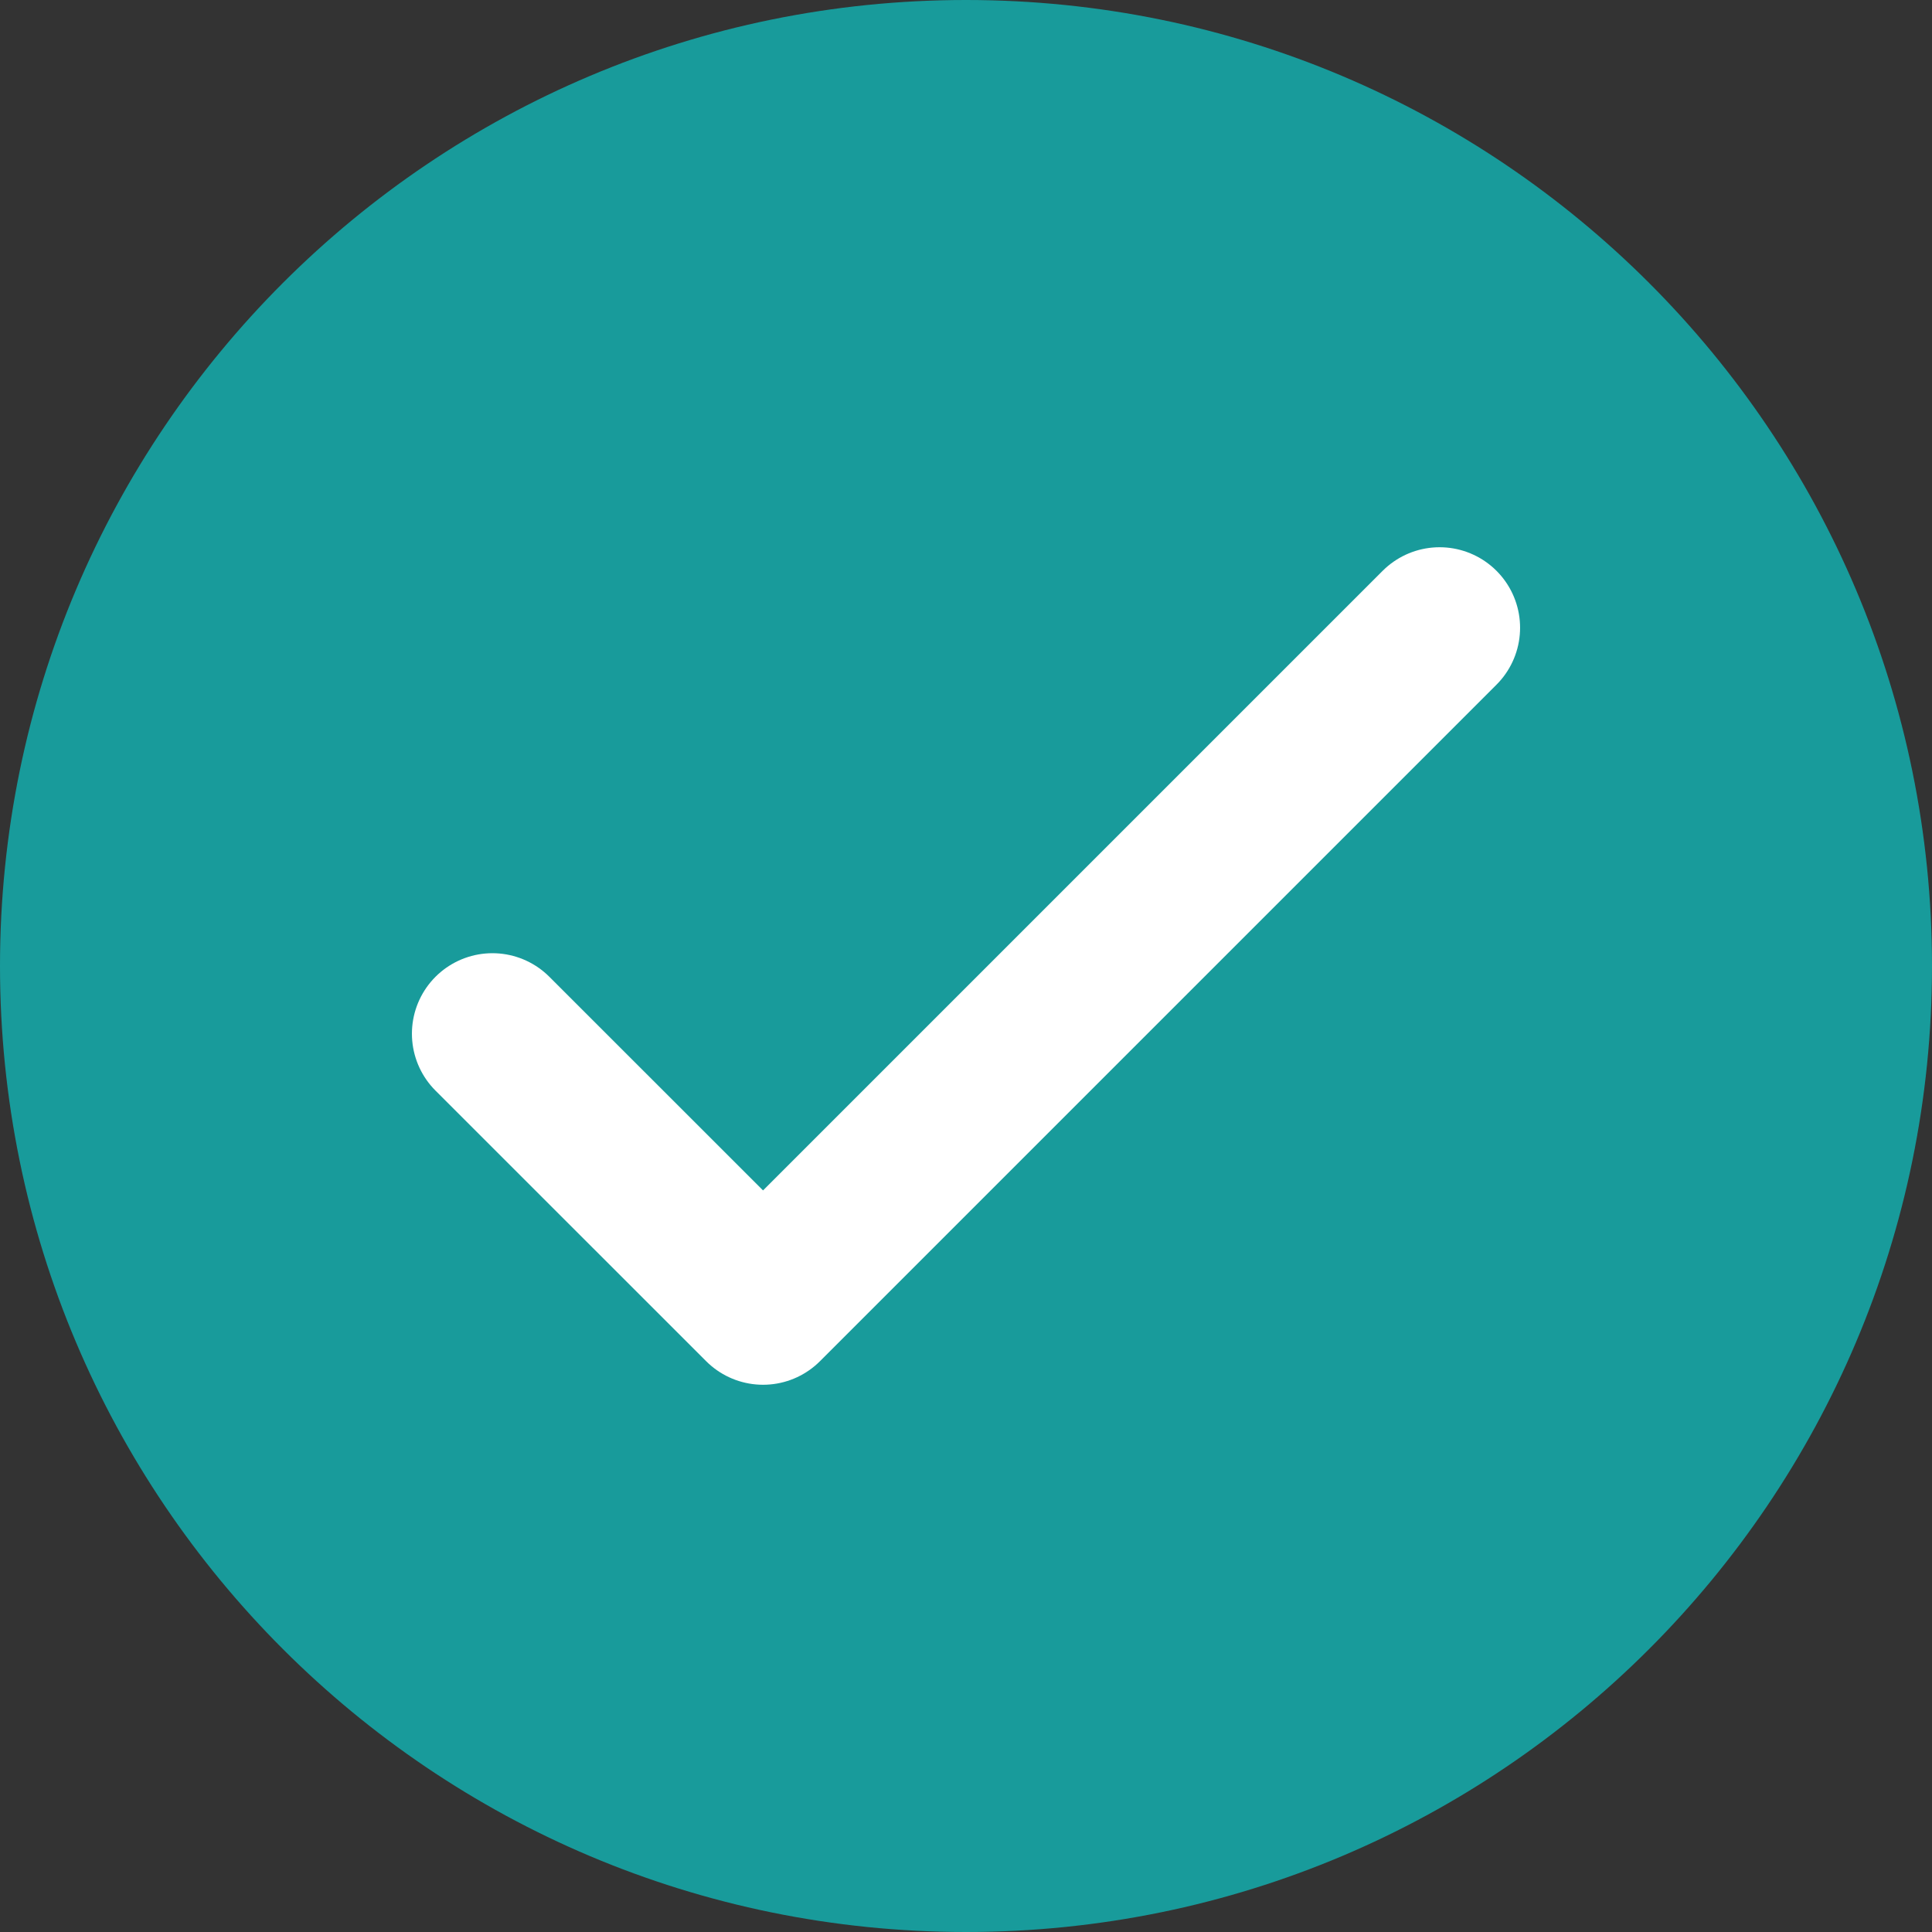
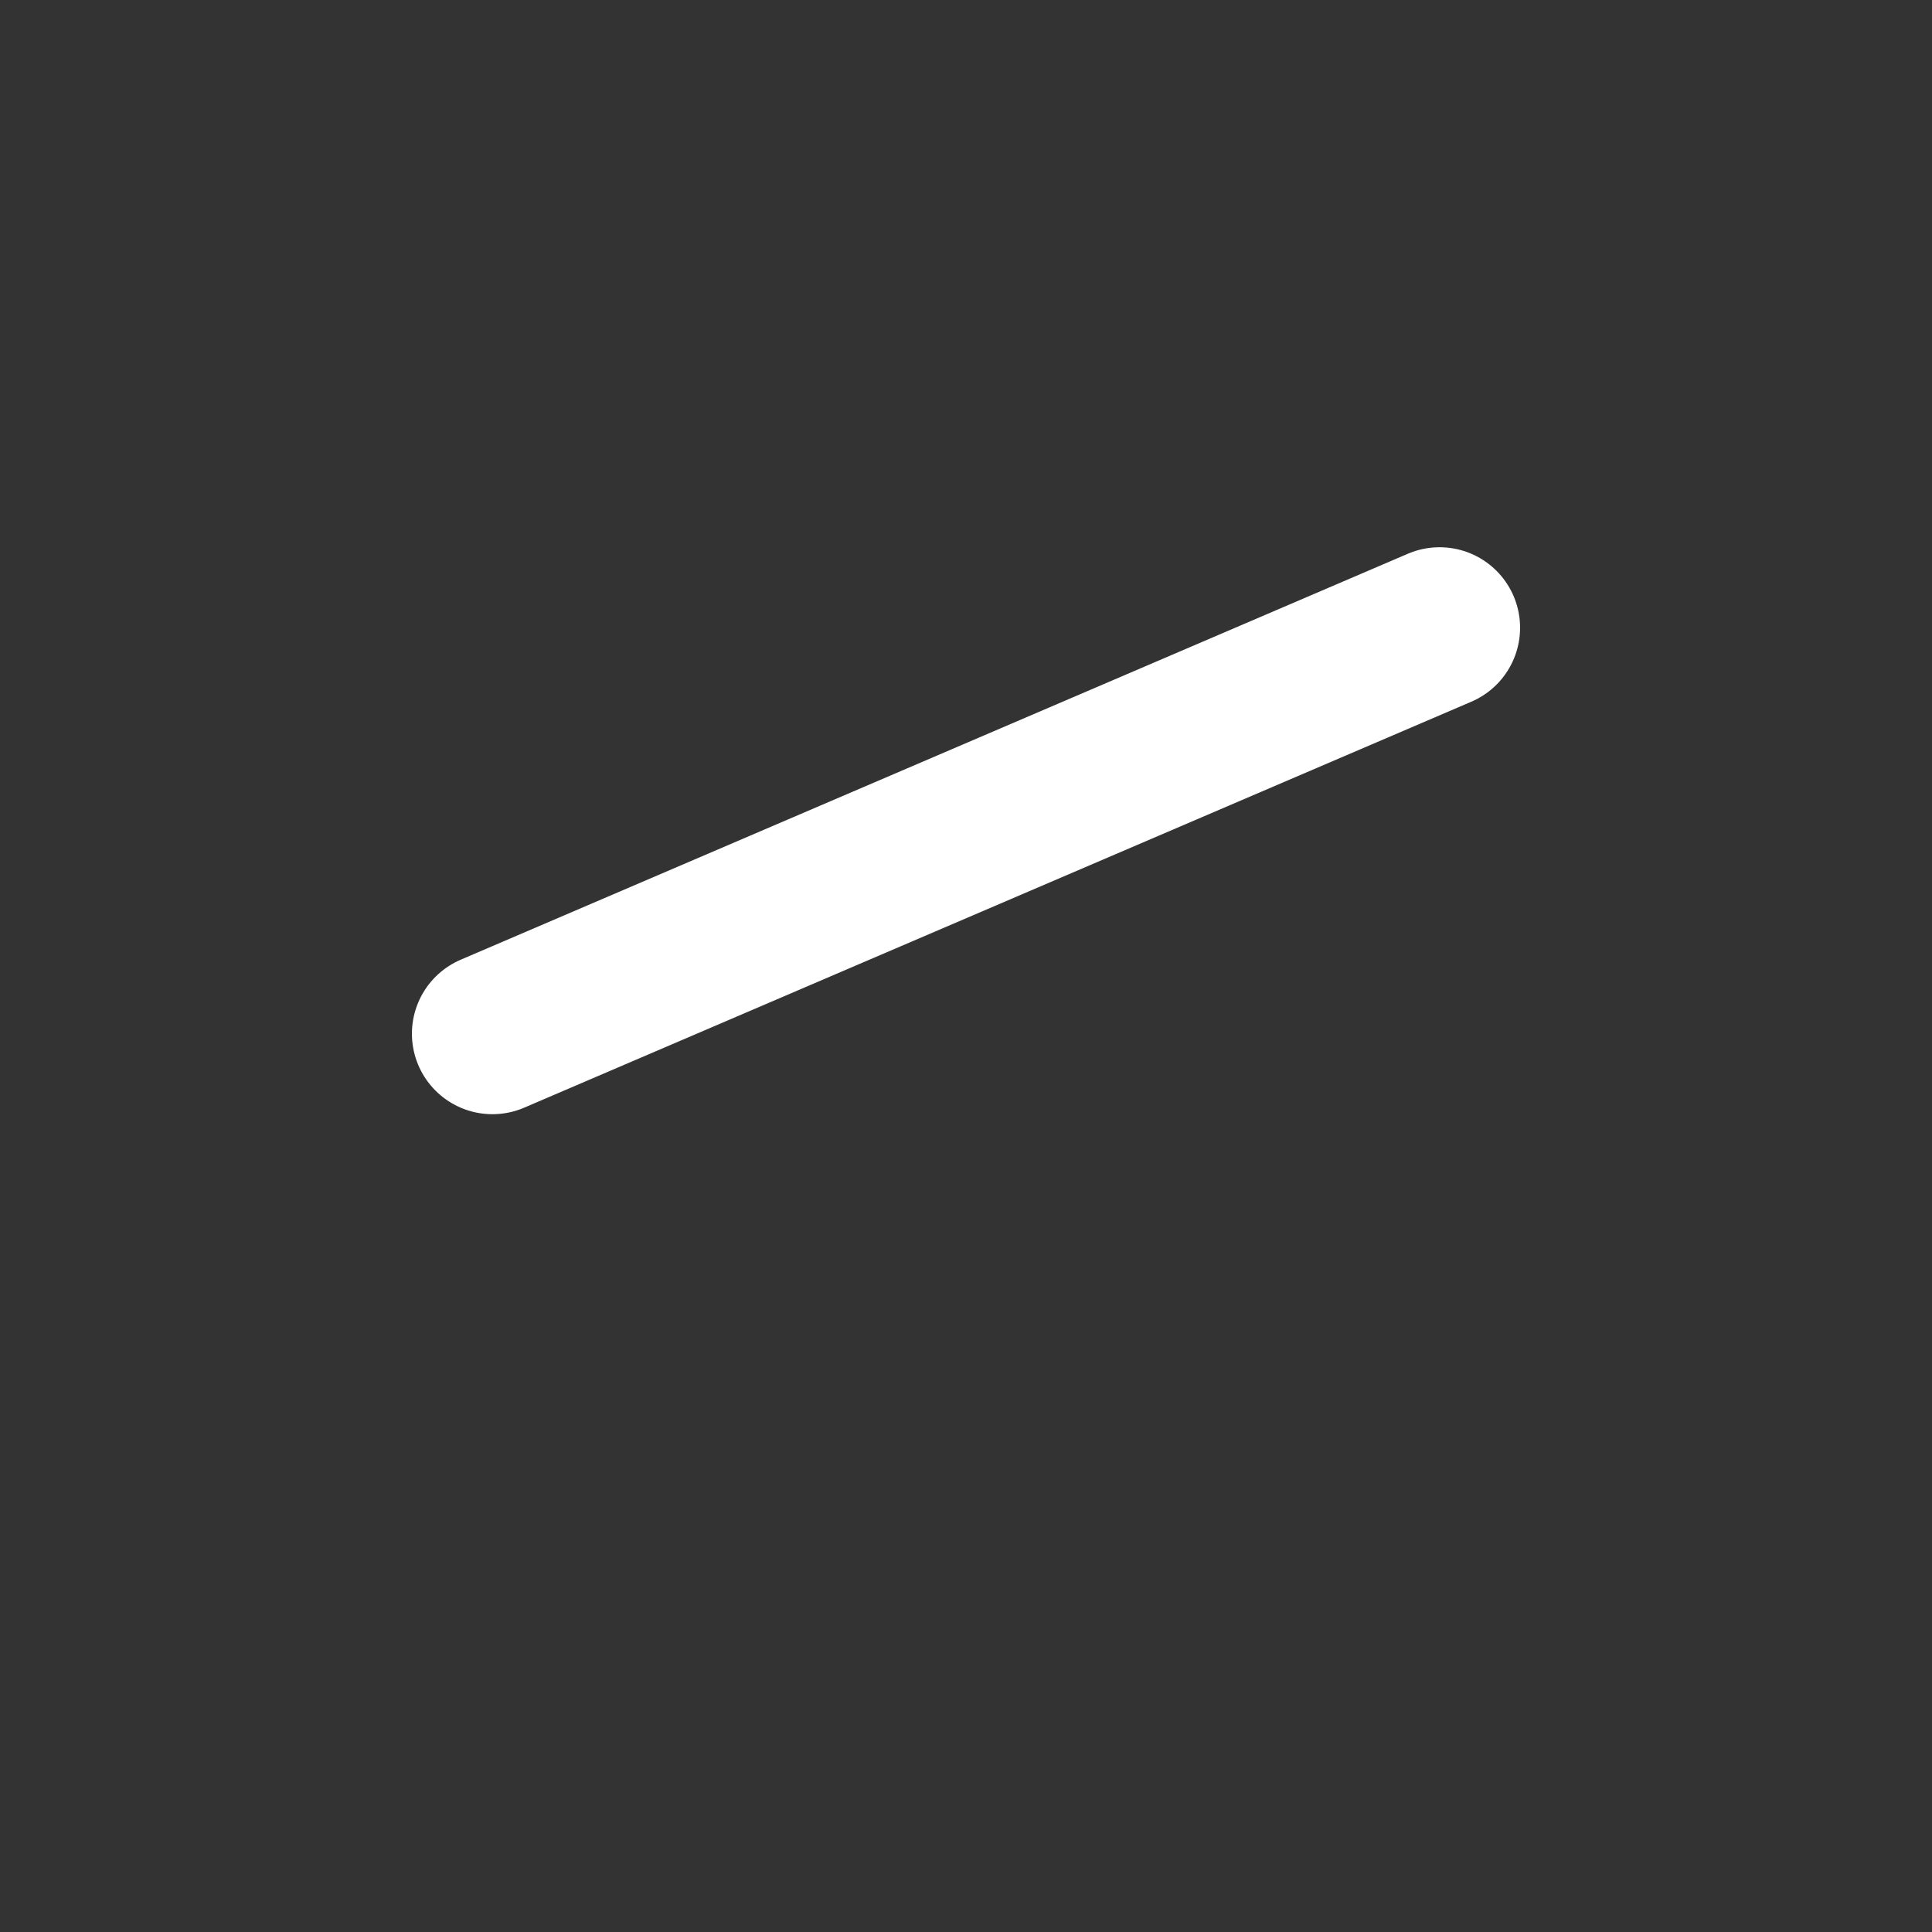
<svg xmlns="http://www.w3.org/2000/svg" width="24" height="24" viewBox="0 0 24 24" fill="none">
  <rect x="0" y="0" width="24" height="24" fill="#333333" stroke="none" />
-   <path d="M12 24C18.628 24 24 18.628 24 12C24 5.372 18.628 0 12 0C5.372 0 0 5.372 0 12C0 18.628 5.372 24 12 24Z" fill="#189B9B" />
-   <path d="M6.117 12.841L9.479 16.202L17.883 7.798" stroke="white" stroke-width="2" stroke-linecap="round" stroke-linejoin="round" />
+   <path d="M6.117 12.841L17.883 7.798" stroke="white" stroke-width="2" stroke-linecap="round" stroke-linejoin="round" />
</svg>